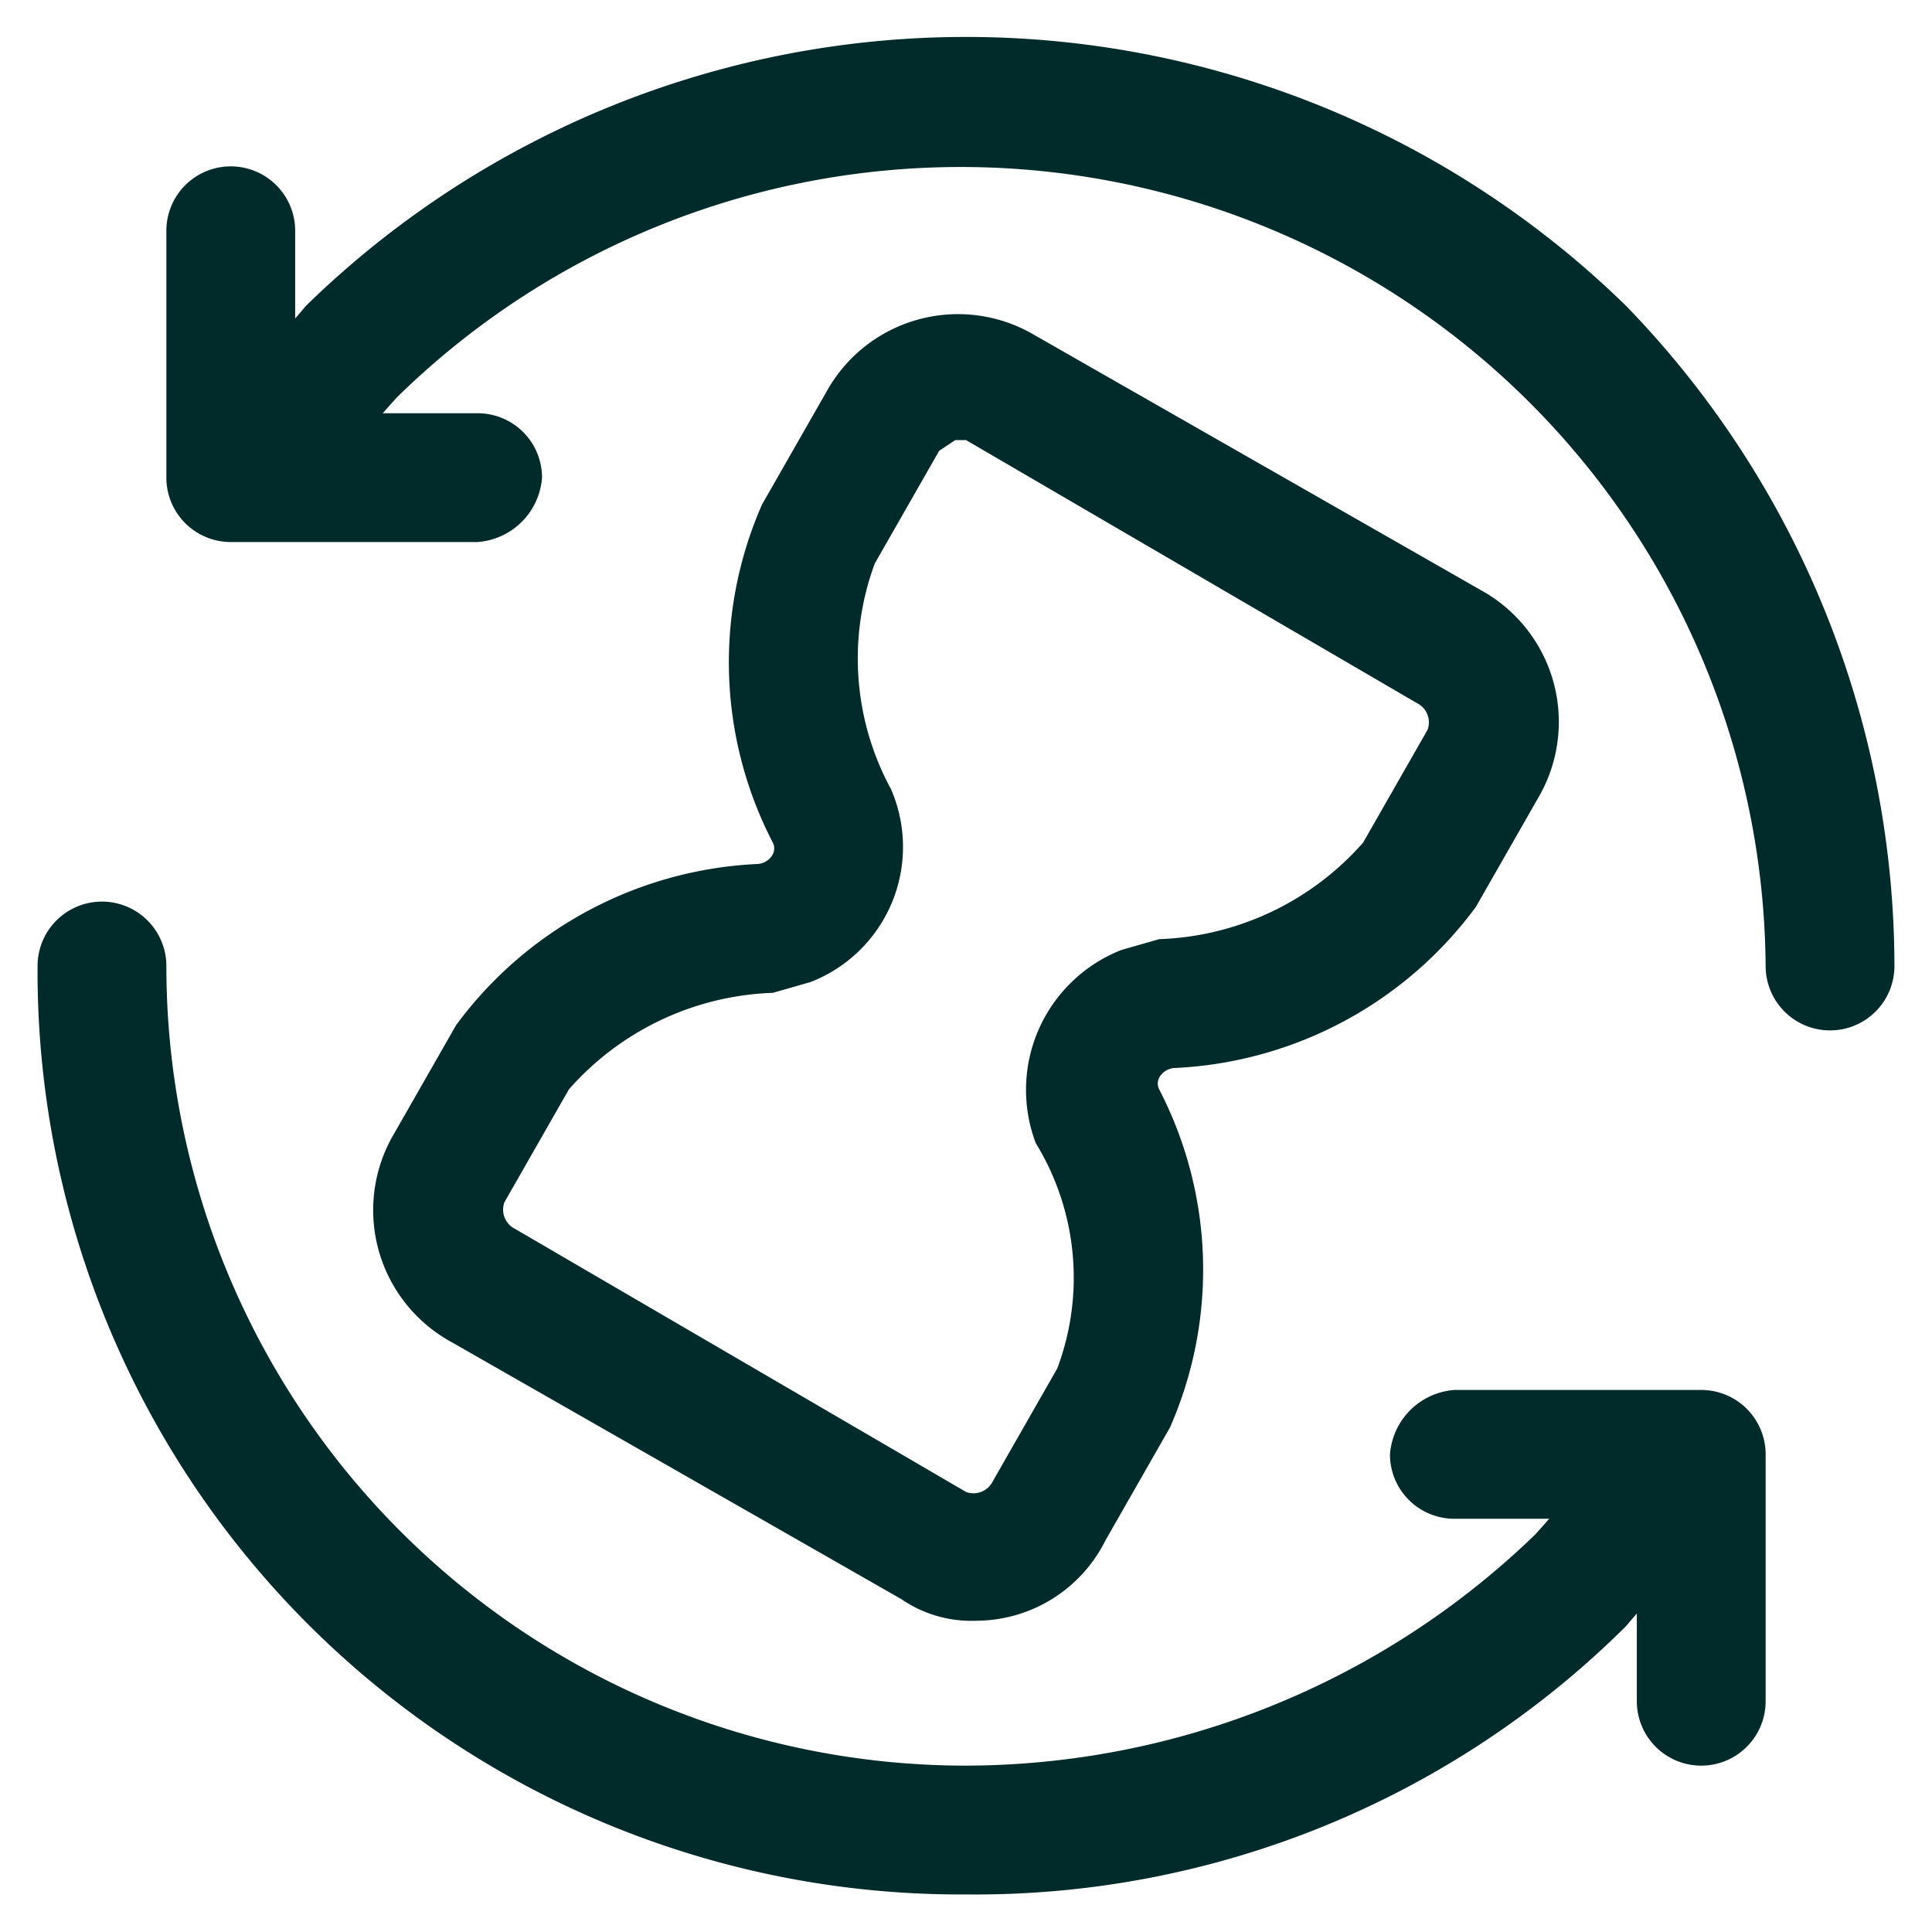
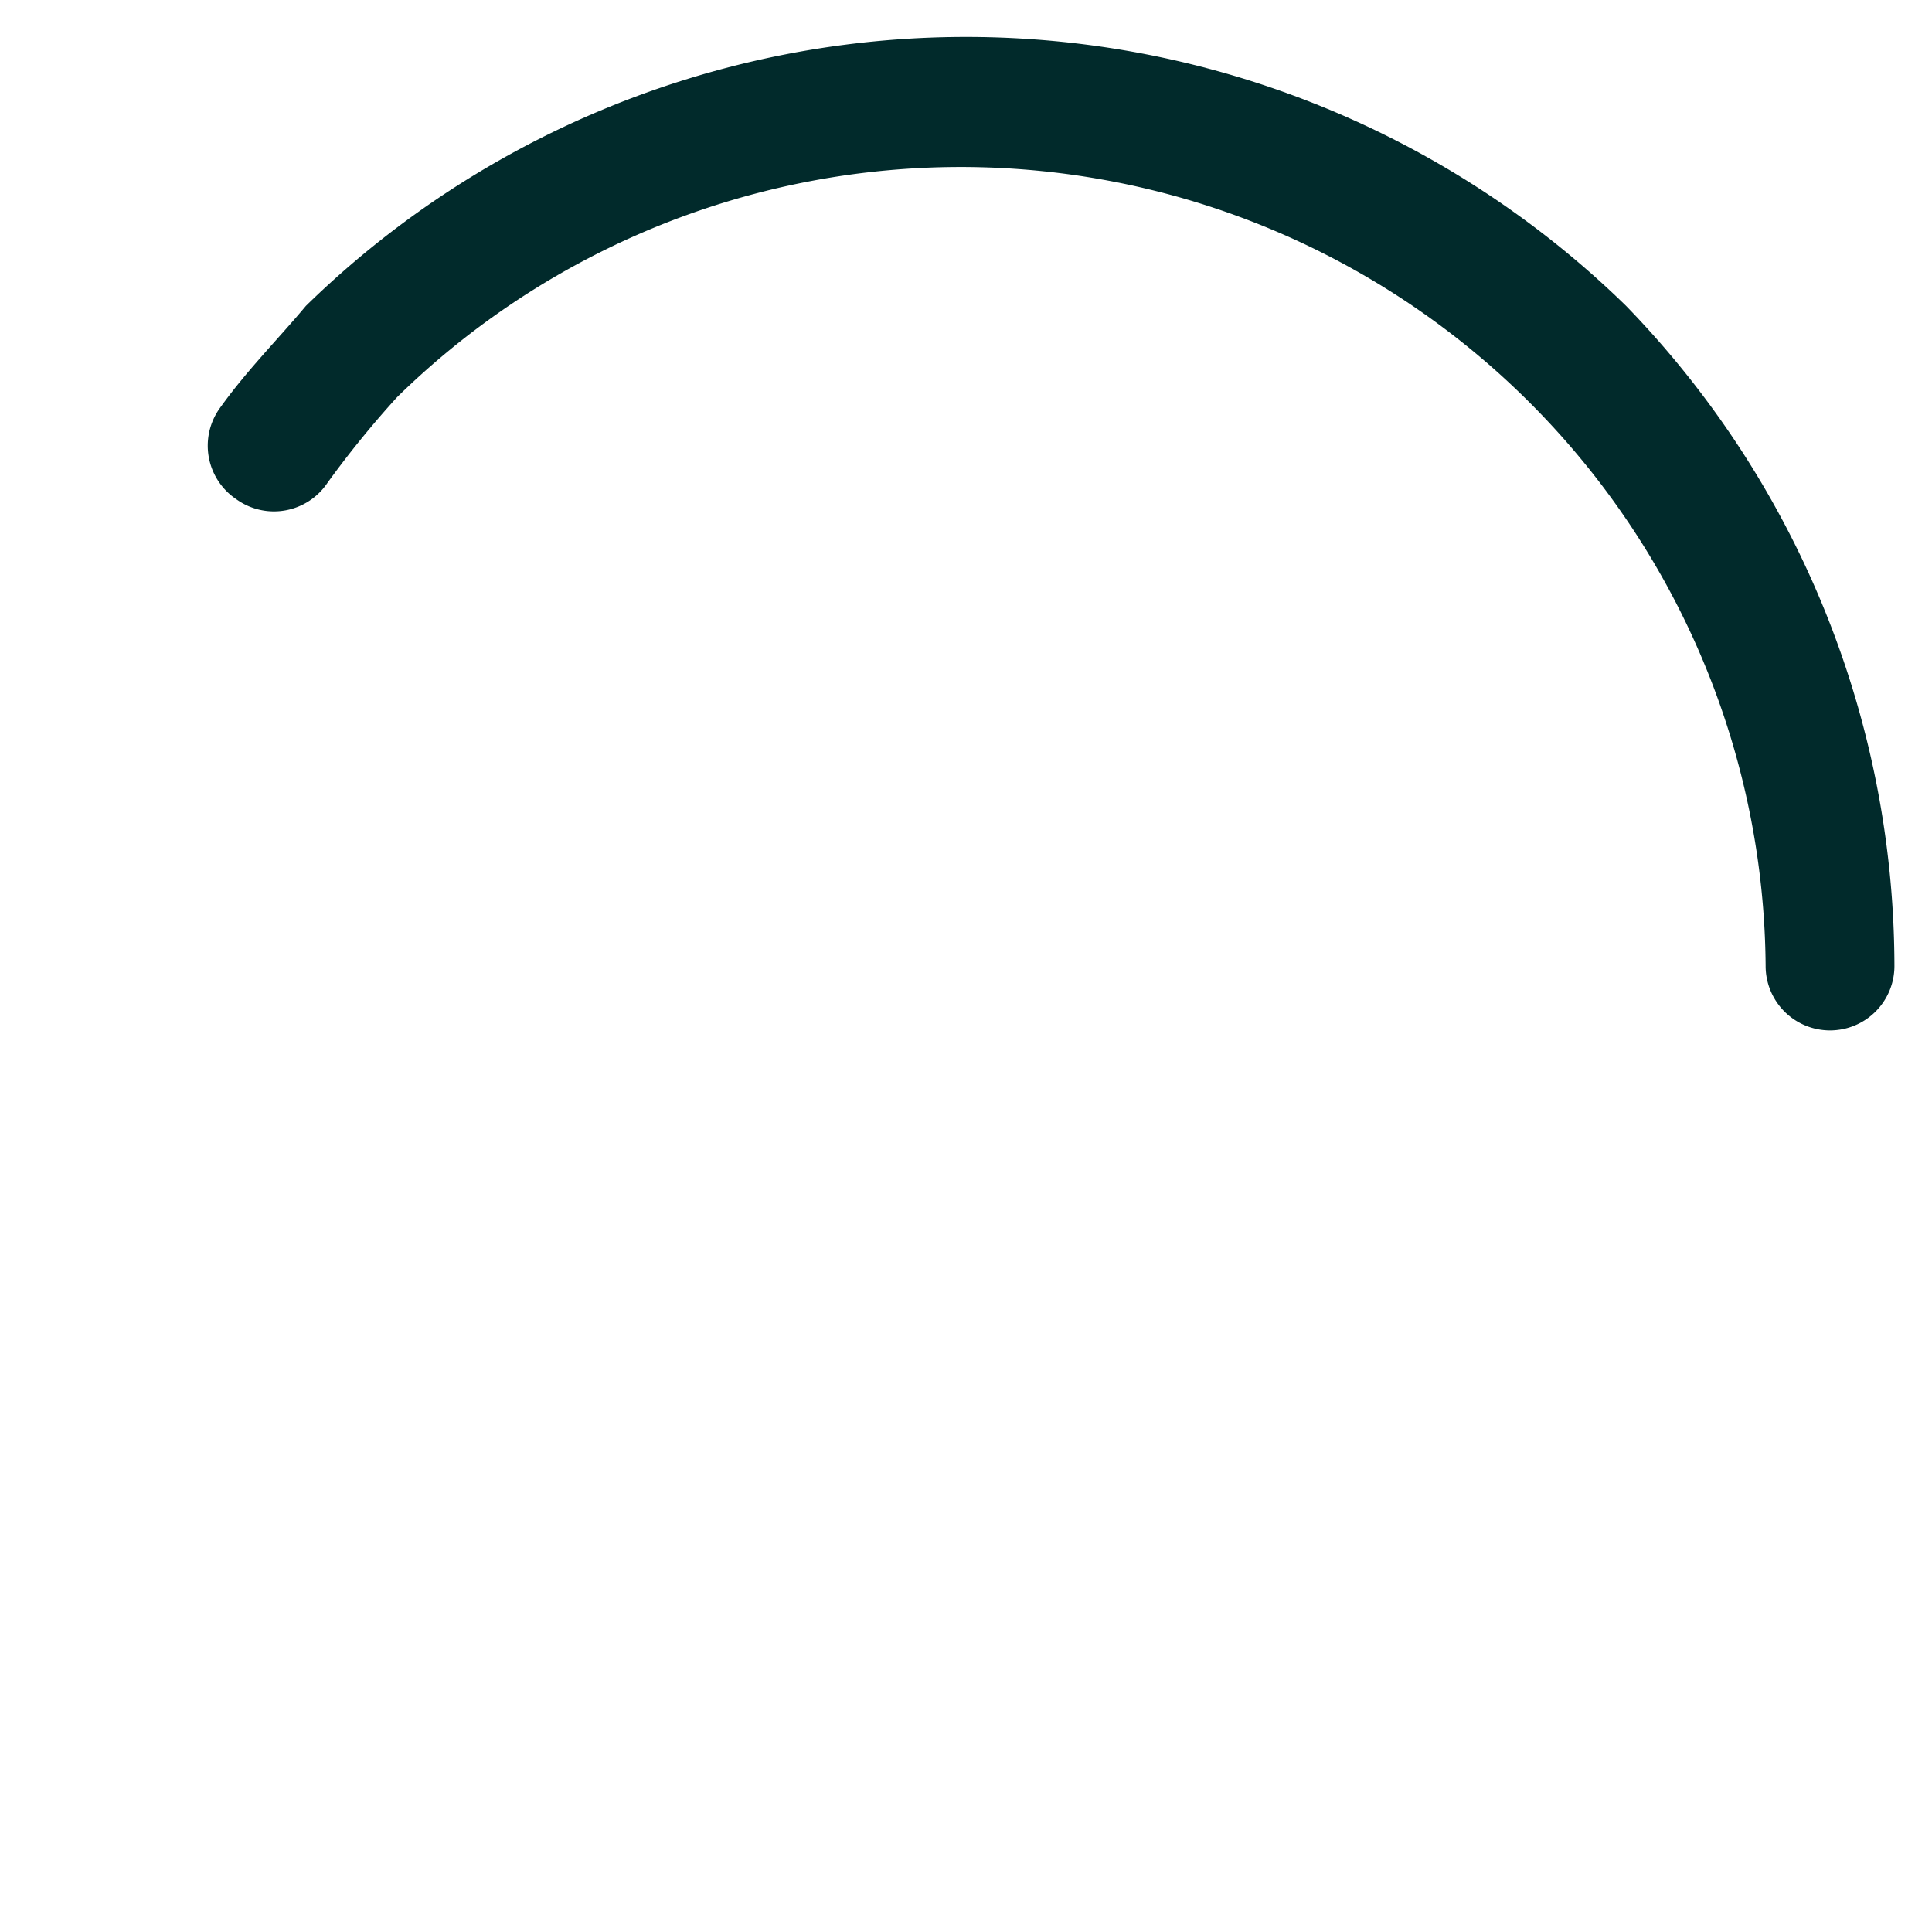
<svg xmlns="http://www.w3.org/2000/svg" viewBox="0 0 36 36">
-   <path d="M18.2,30.2a2.3,2.3,0,0,1-1.4-.4L8.4,25a2.8,2.8,0,0,1-1.1-3.8l1.2-2.1a7.4,7.4,0,0,1,5.6-3c.2,0,.4-.2.3-.4h0a7.3,7.3,0,0,1-.2-6.3l1.2-2.1a2.8,2.8,0,0,1,3.8-1.1L27.6,11a2.8,2.8,0,0,1,1.1,3.8l-1.2,2.1a7.4,7.4,0,0,1-5.6,3c-.2,0-.4.2-.3.4h0a7.3,7.3,0,0,1,.2,6.3l-1.2,2.1A2.7,2.7,0,0,1,18.2,30.2Zm-.4-22-.3.2-1.2,2.1a5.1,5.1,0,0,0,.3,4.2,2.7,2.7,0,0,1-1.5,3.6l-.7.2a5.3,5.3,0,0,0-3.8,1.8L9.4,22.4a.4.4,0,0,0,.2.5h0L18,27.8a.4.4,0,0,0,.5-.2l1.2-2.1a4.8,4.8,0,0,0-.4-4.2,2.8,2.8,0,0,1,1.6-3.6l.7-.2a5.3,5.3,0,0,0,3.8-1.8l1.2-2.1a.4.4,0,0,0-.2-.5h0L18,8.2Z" style="fill:#012a2b" />
  <path d="M34.1,19.2A1.2,1.2,0,0,1,32.9,18,15,15,0,0,0,7.4,7.4,18.3,18.3,0,0,0,6.1,9a1.2,1.2,0,0,1-1.7.3,1.2,1.2,0,0,1-.3-1.7h0c.5-.7,1.1-1.3,1.6-1.9a17.6,17.6,0,0,1,24.6,0,17.7,17.7,0,0,1,5,12.3A1.2,1.2,0,0,1,34.1,19.2Z" style="fill:#012a2b" />
-   <path d="M18,35.3A17.2,17.2,0,0,1,.7,18h0a1.2,1.2,0,0,1,1.2-1.2A1.2,1.2,0,0,1,3.1,18,14.9,14.9,0,0,0,18,32.9a15.3,15.3,0,0,0,10.6-4.3A18.3,18.3,0,0,0,29.9,27a1.2,1.2,0,0,1,1.7-.2,1.2,1.2,0,0,1,.3,1.6c-.5.7-1.1,1.3-1.6,1.9a17.2,17.2,0,0,1-12.3,5Z" style="fill:#012a2b" />
-   <path d="M31.7,32.9a1.2,1.2,0,0,1-1.2-1.2V28.3H27.1a1.2,1.2,0,0,1-1.2-1.2,1.3,1.3,0,0,1,1.2-1.2h4.6a1.2,1.2,0,0,1,1.2,1.2v4.6A1.2,1.2,0,0,1,31.7,32.9Z" style="fill:#012a2b" />
-   <path d="M8.9,10.1H4.3A1.2,1.2,0,0,1,3.1,8.9V4.3A1.2,1.2,0,0,1,4.3,3.1,1.2,1.2,0,0,1,5.5,4.3V7.7H8.9a1.2,1.2,0,0,1,1.2,1.2A1.3,1.3,0,0,1,8.9,10.1Z" style="fill:#012a2b" />
</svg>